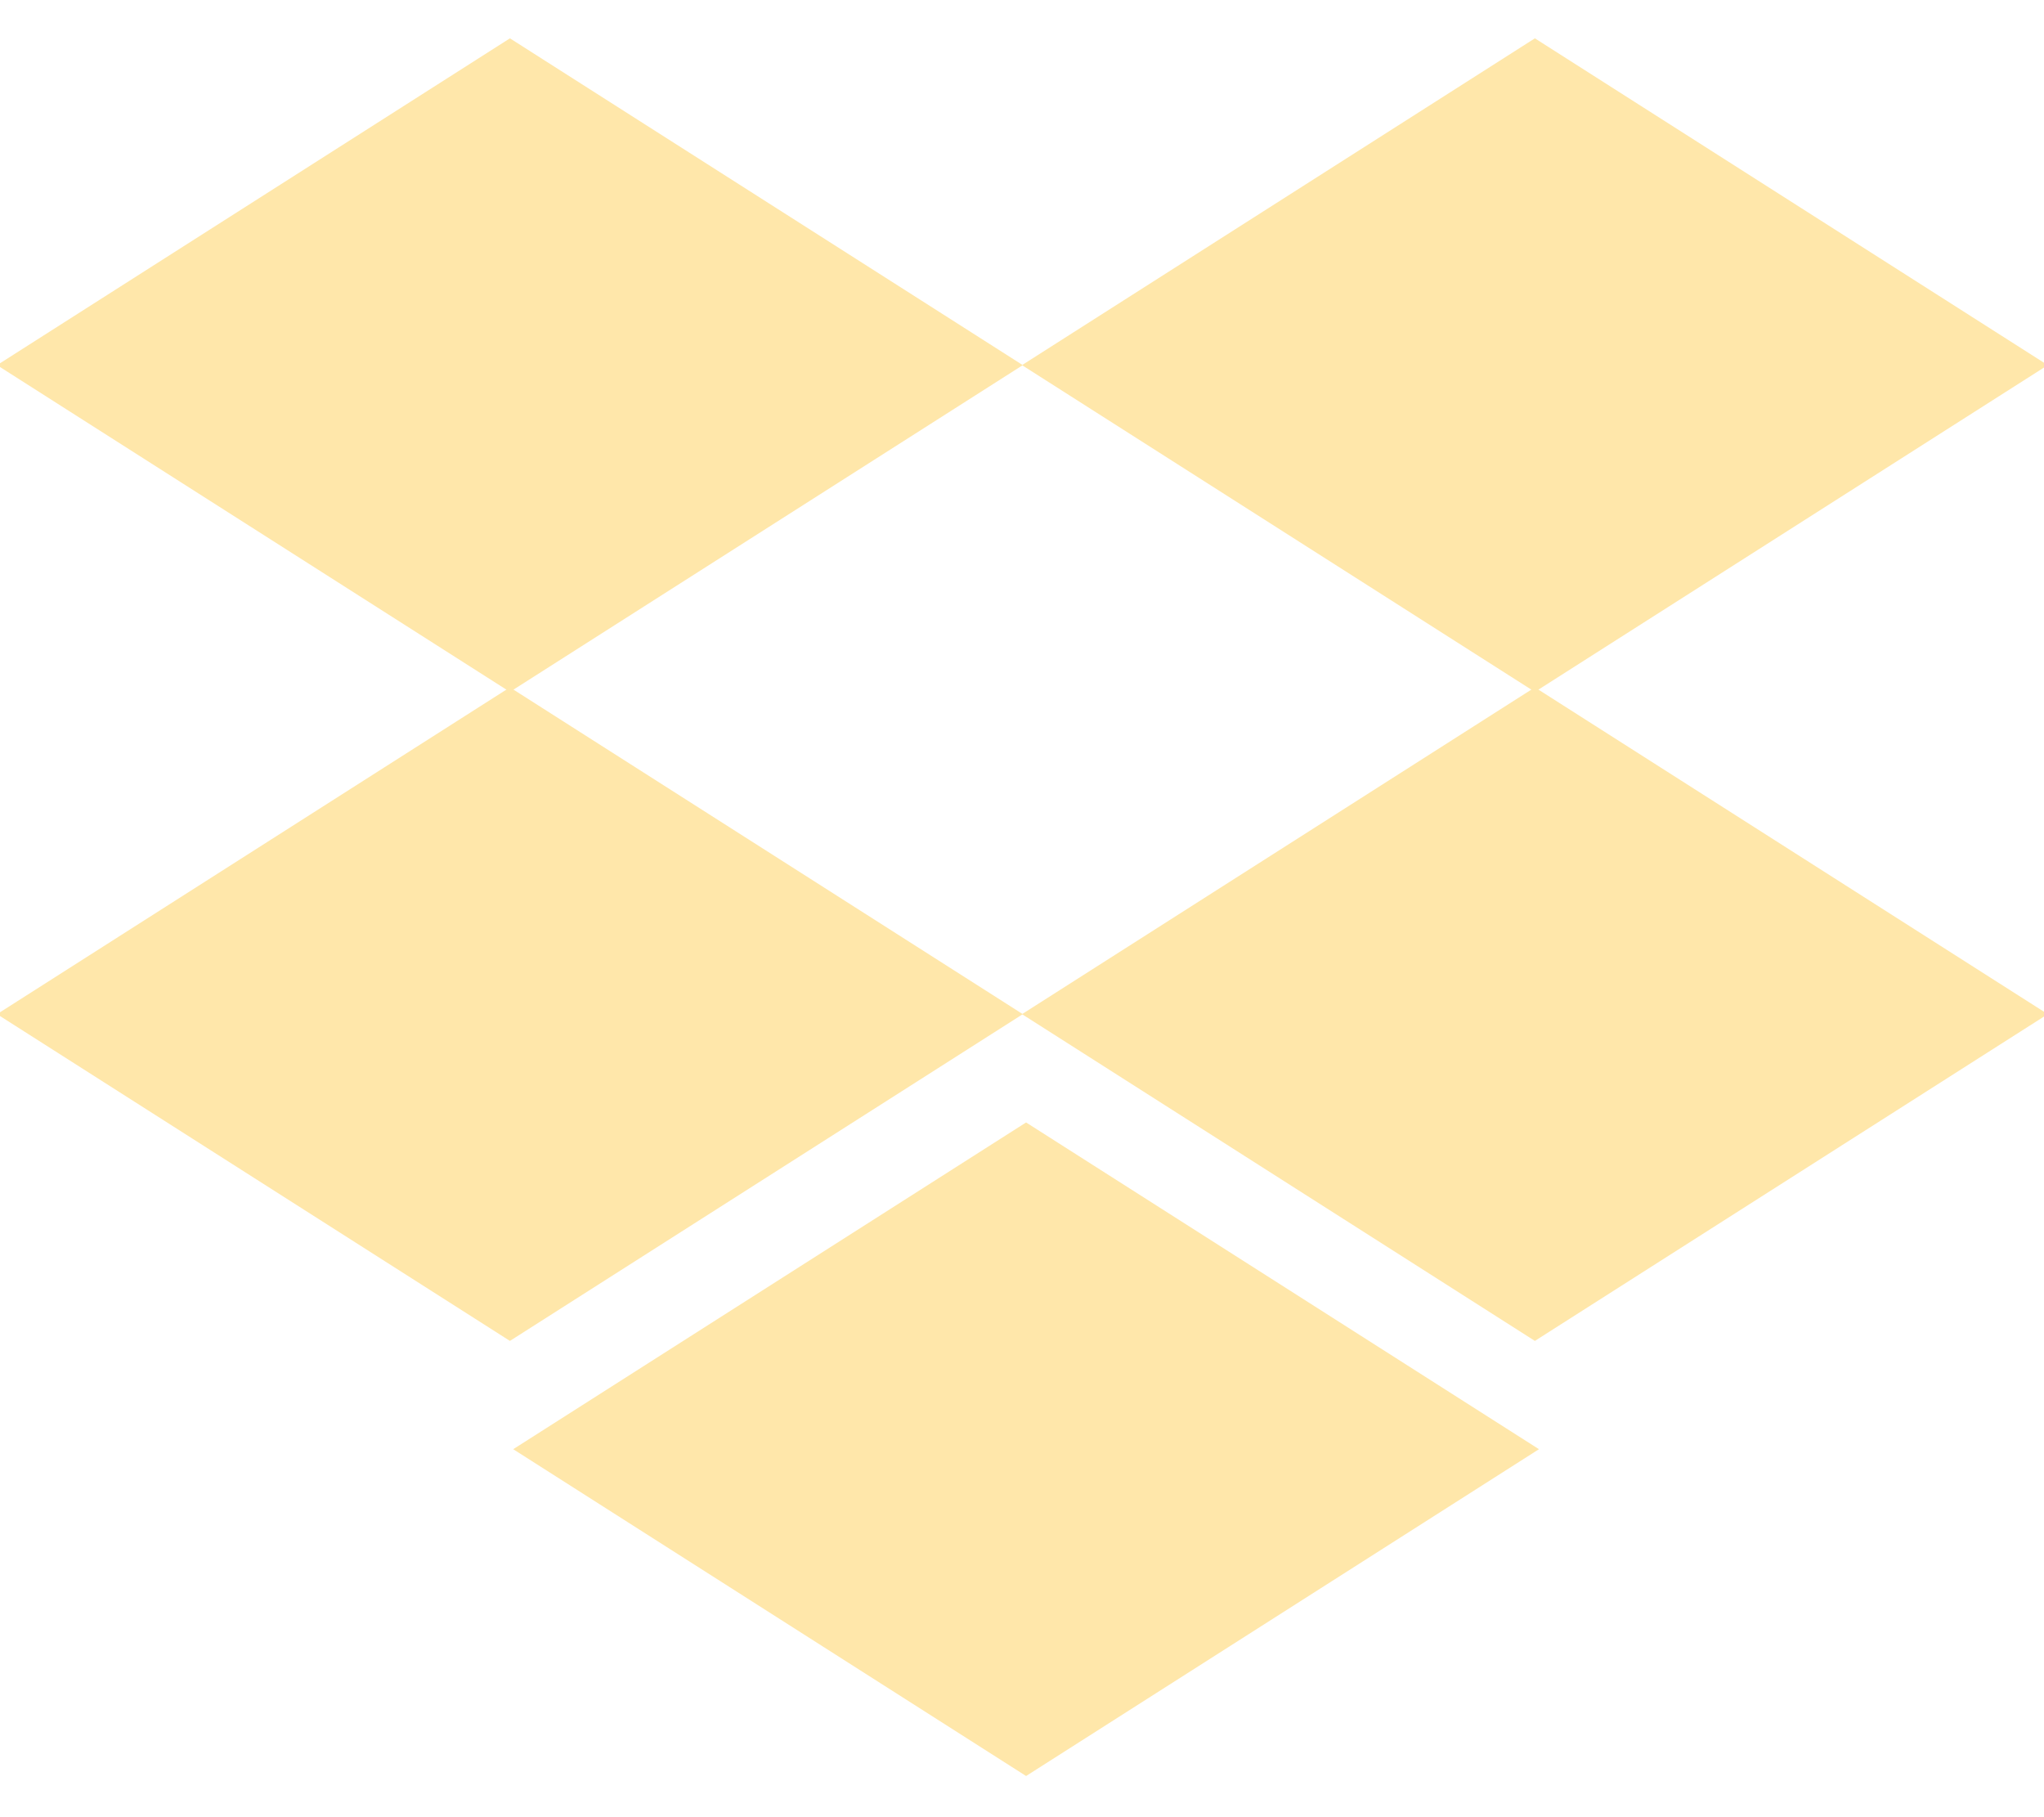
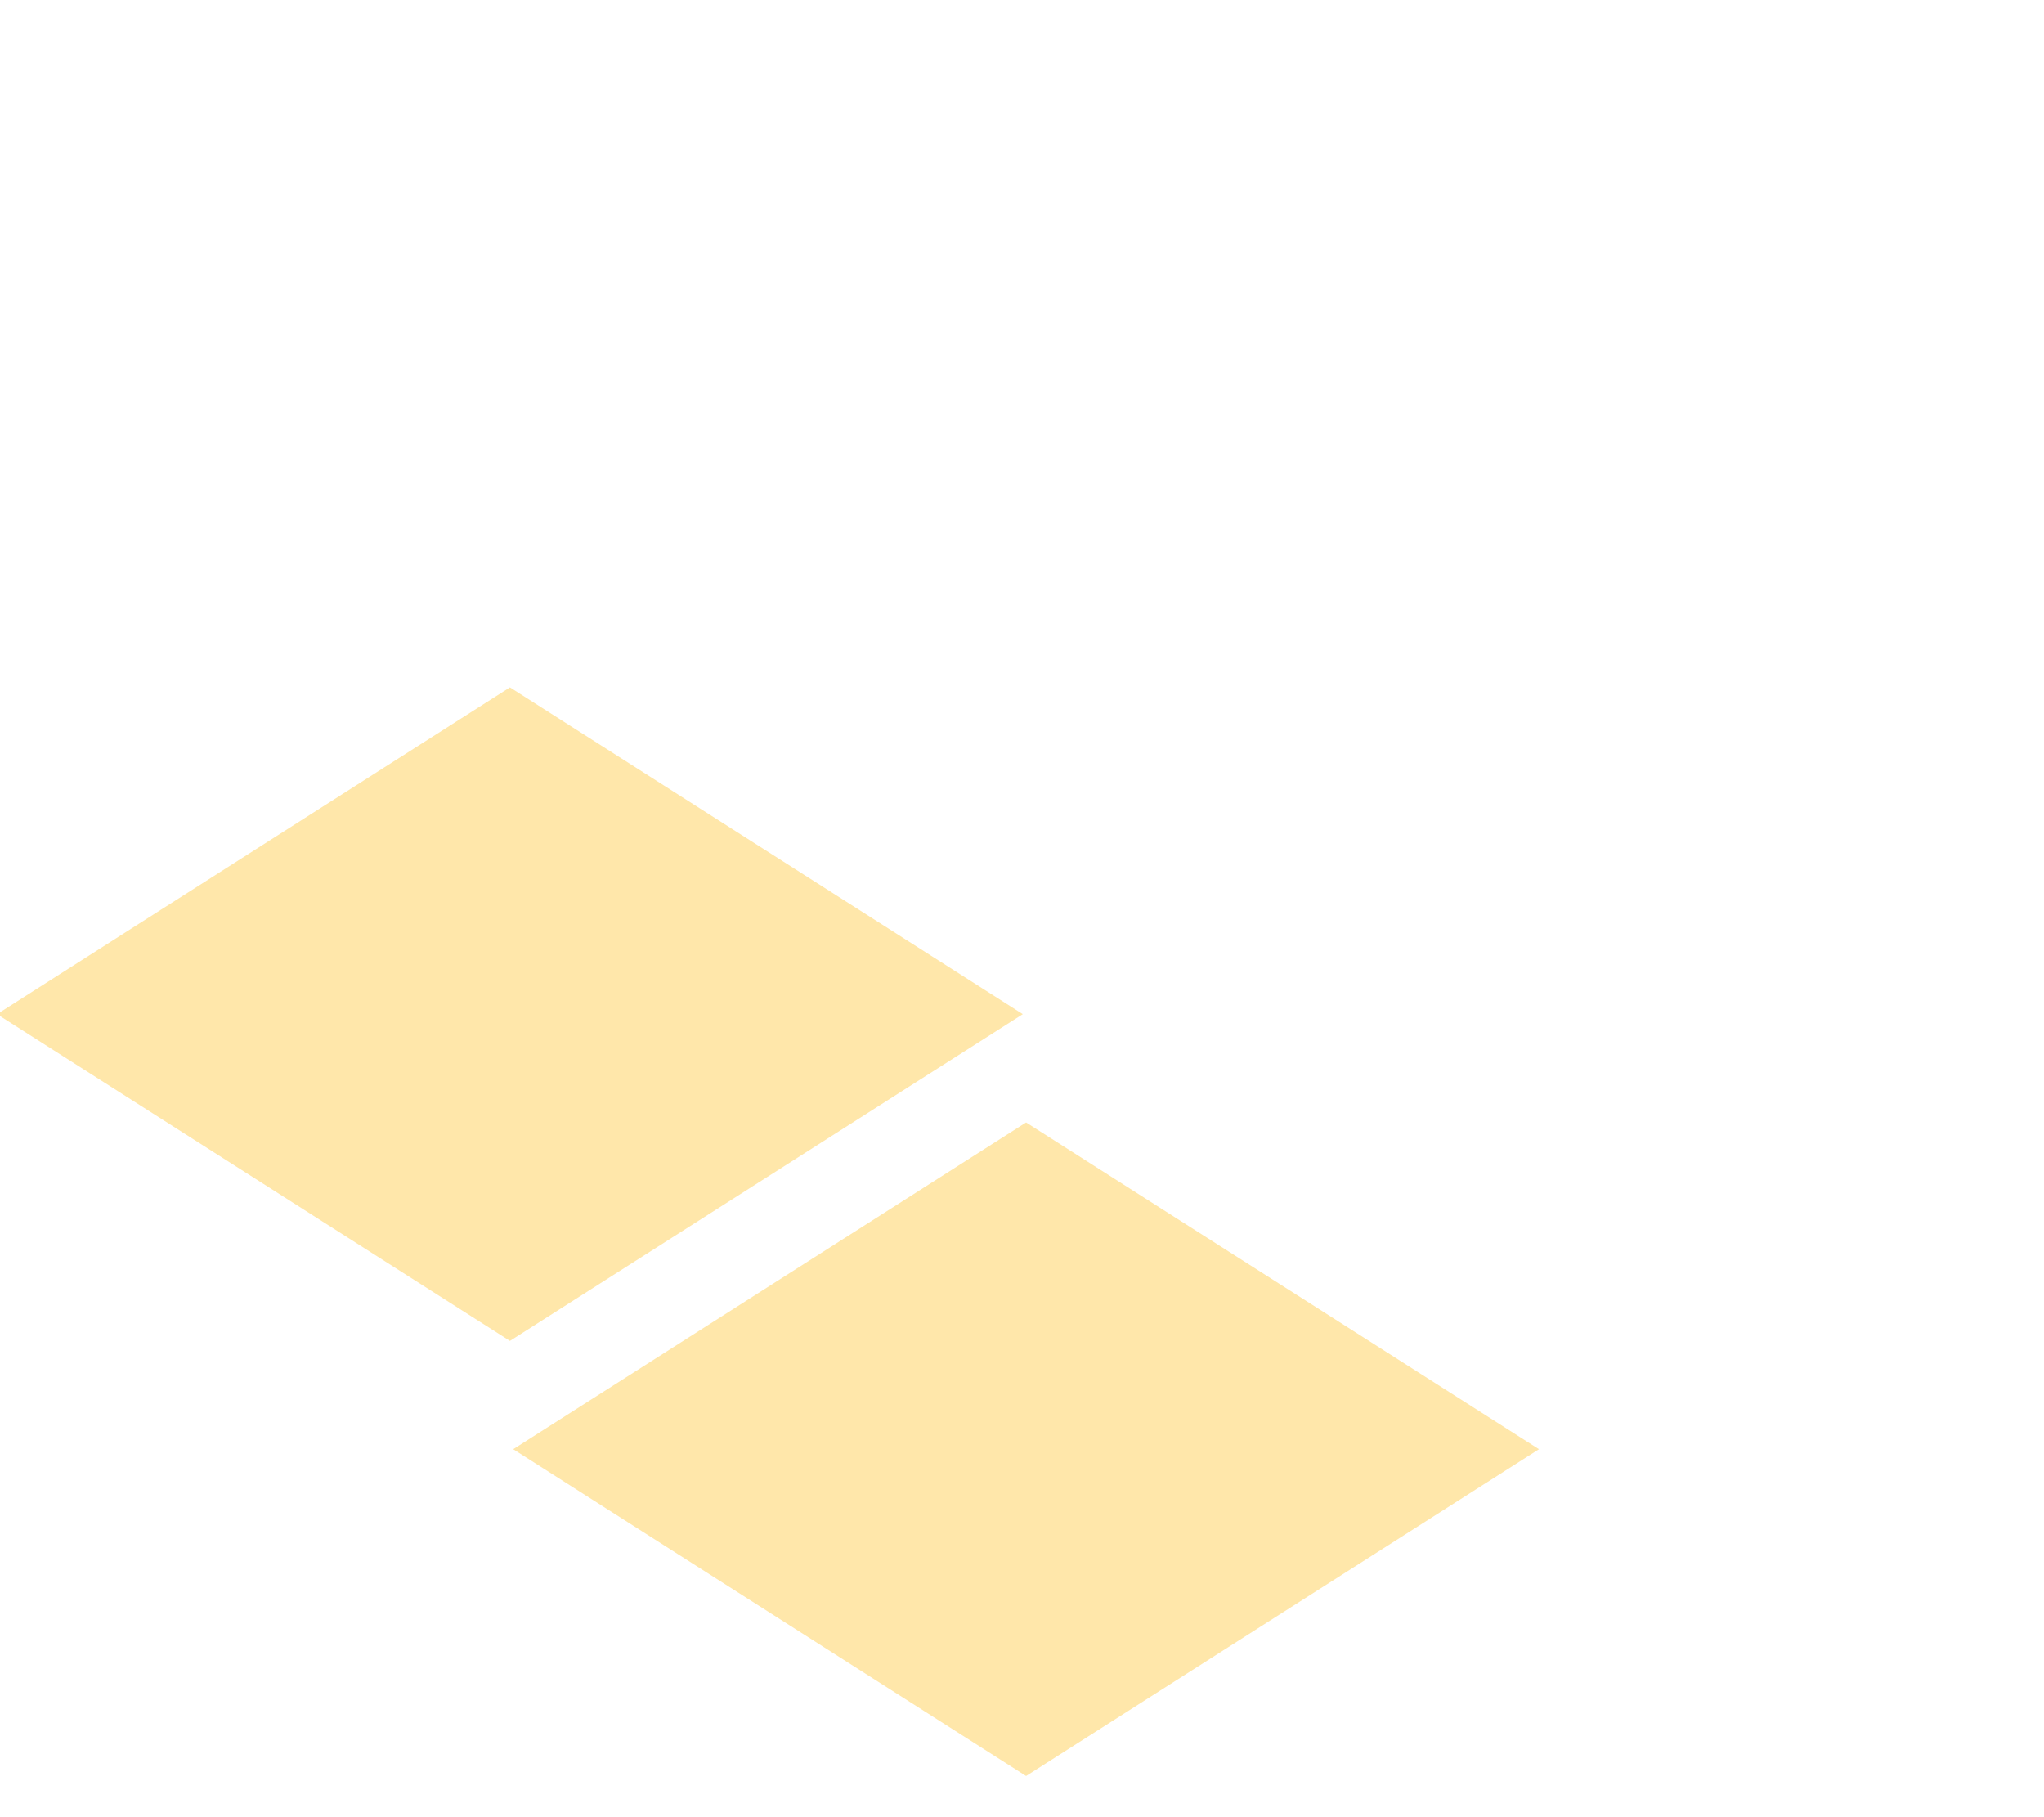
<svg xmlns="http://www.w3.org/2000/svg" width="36" height="32" viewBox="0 0 36 32">
  <title>Glyph/Dropbox</title>
  <g transform="translate(-1)" fill="#FFE7AA" fill-rule="evenodd">
-     <path d="M0.948 6.43L9.981 12.184 19.014 6.43 9.981 0.675z" />
-     <path d="M19 6.43L28.033 12.184 37.066 6.43 28.033 0.675z" />
    <path d="M0.948 17.859L9.981 23.613 19.014 17.859 9.981 12.104z" />
-     <path d="M28.033 12.104L19 17.859 28.033 23.613 37.066 17.859z" />
    <path d="M10.039 25.52L19.072 31.275 28.105 25.52 19.072 19.766z" />
  </g>
</svg>